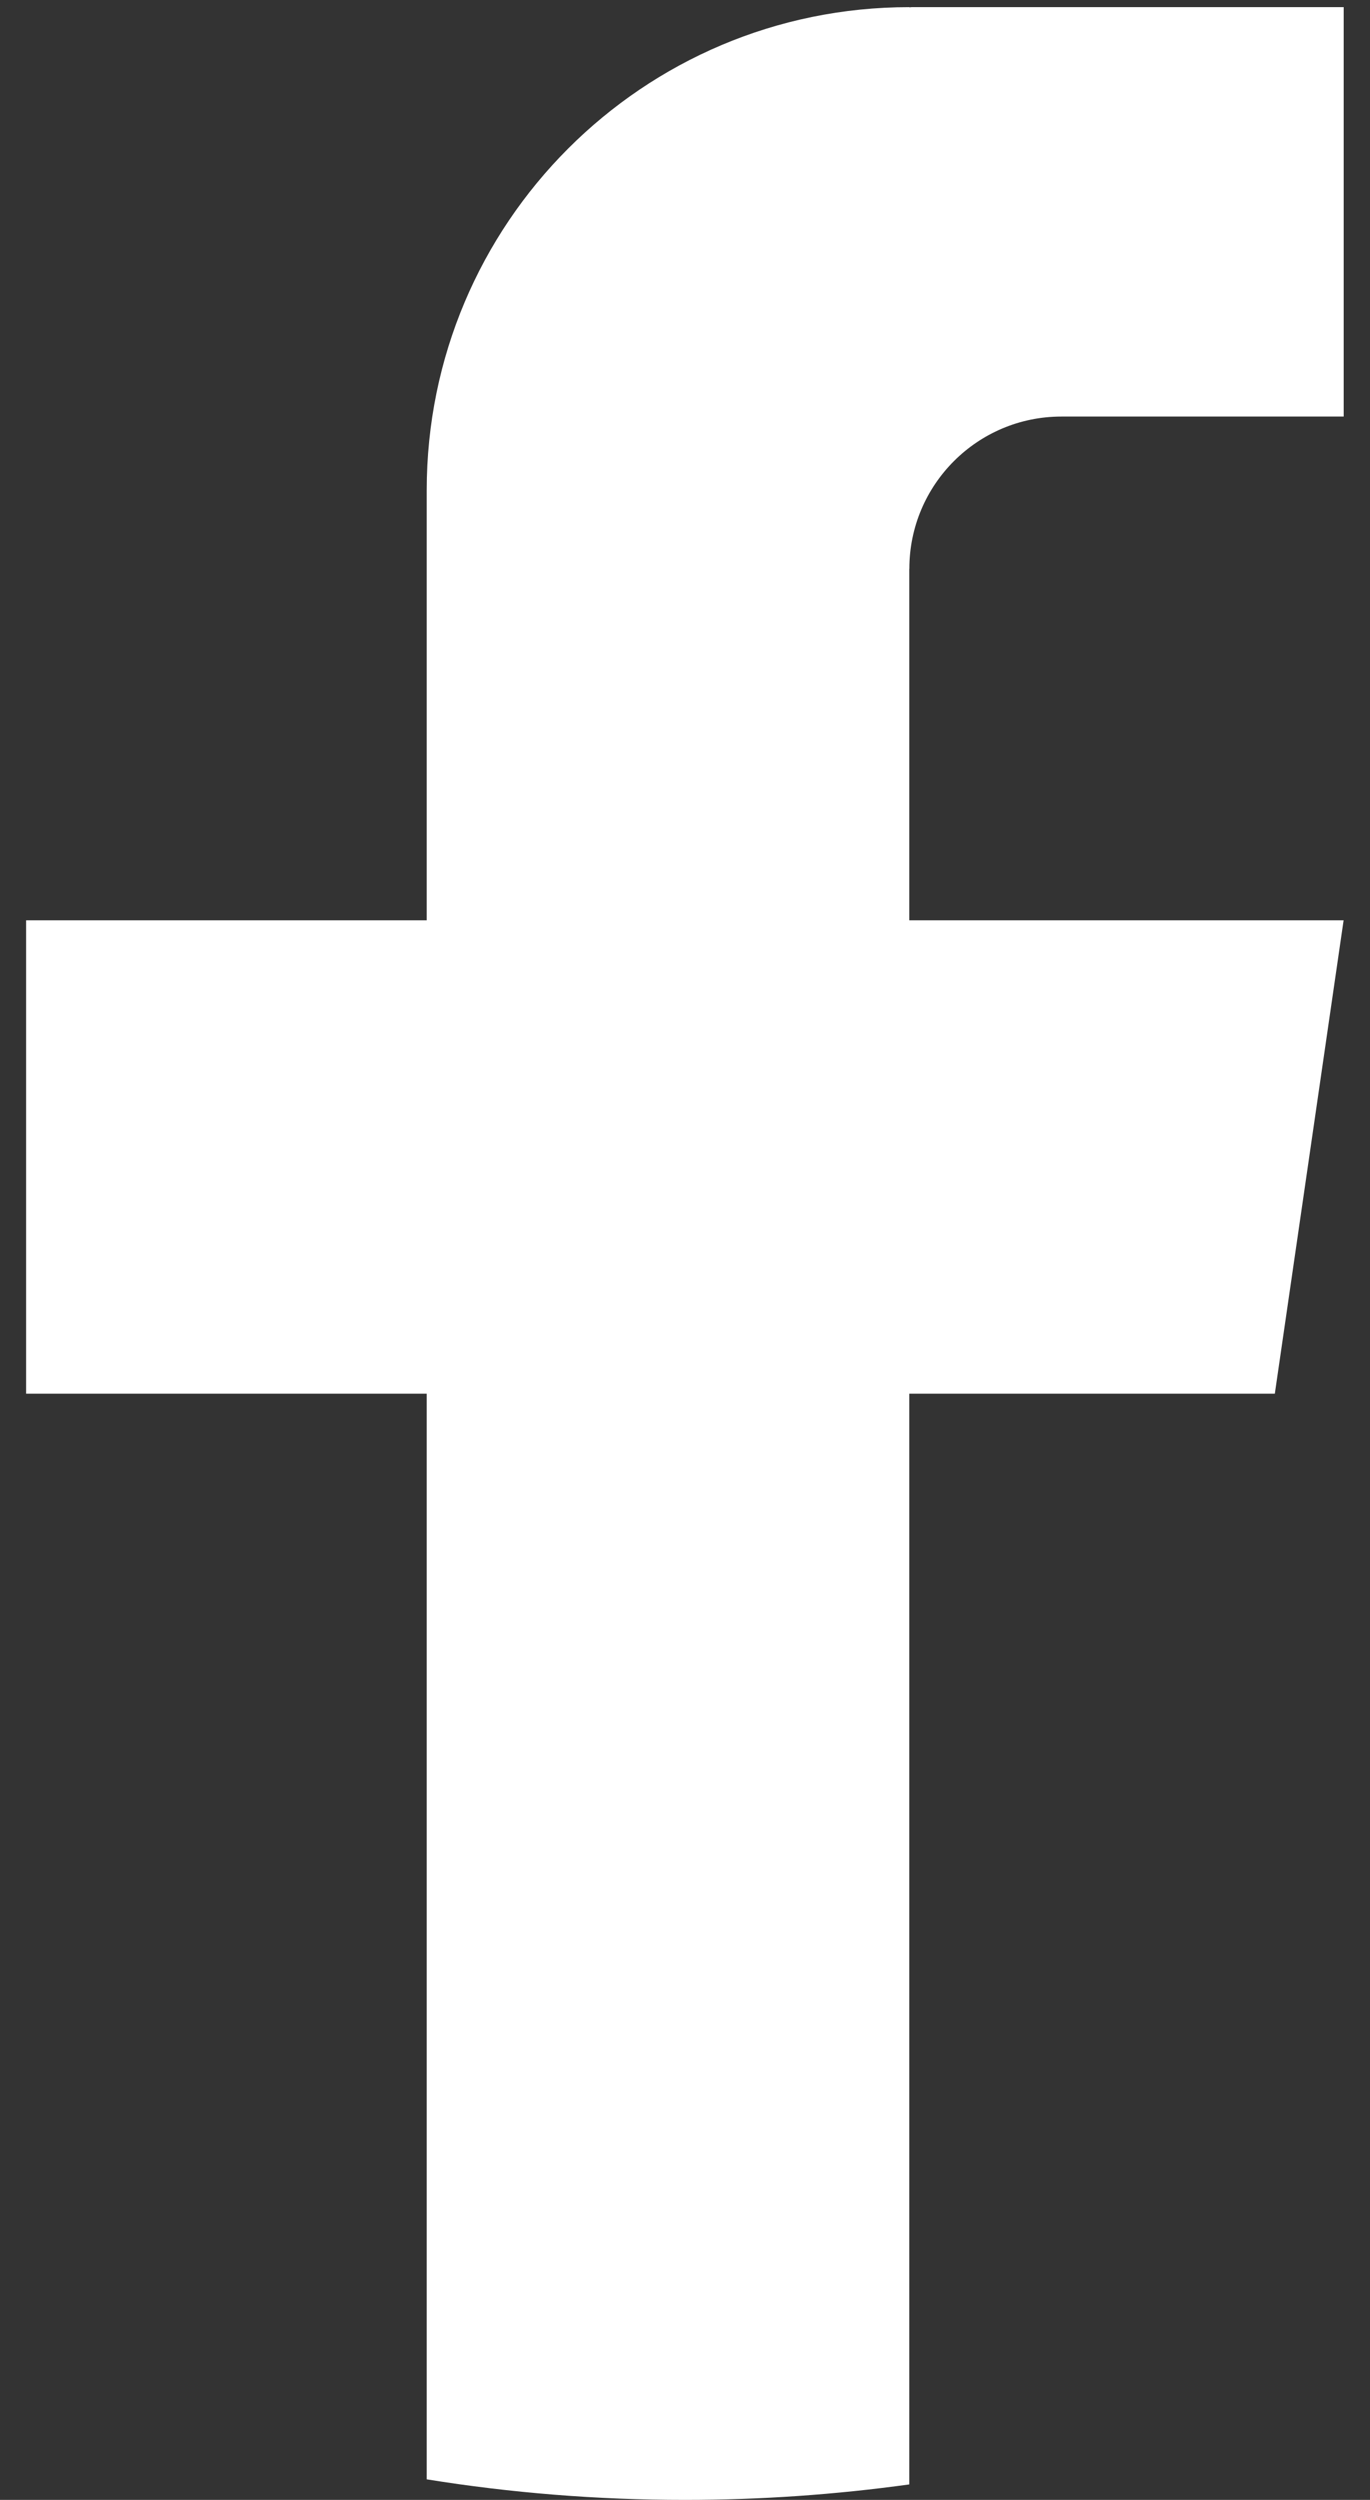
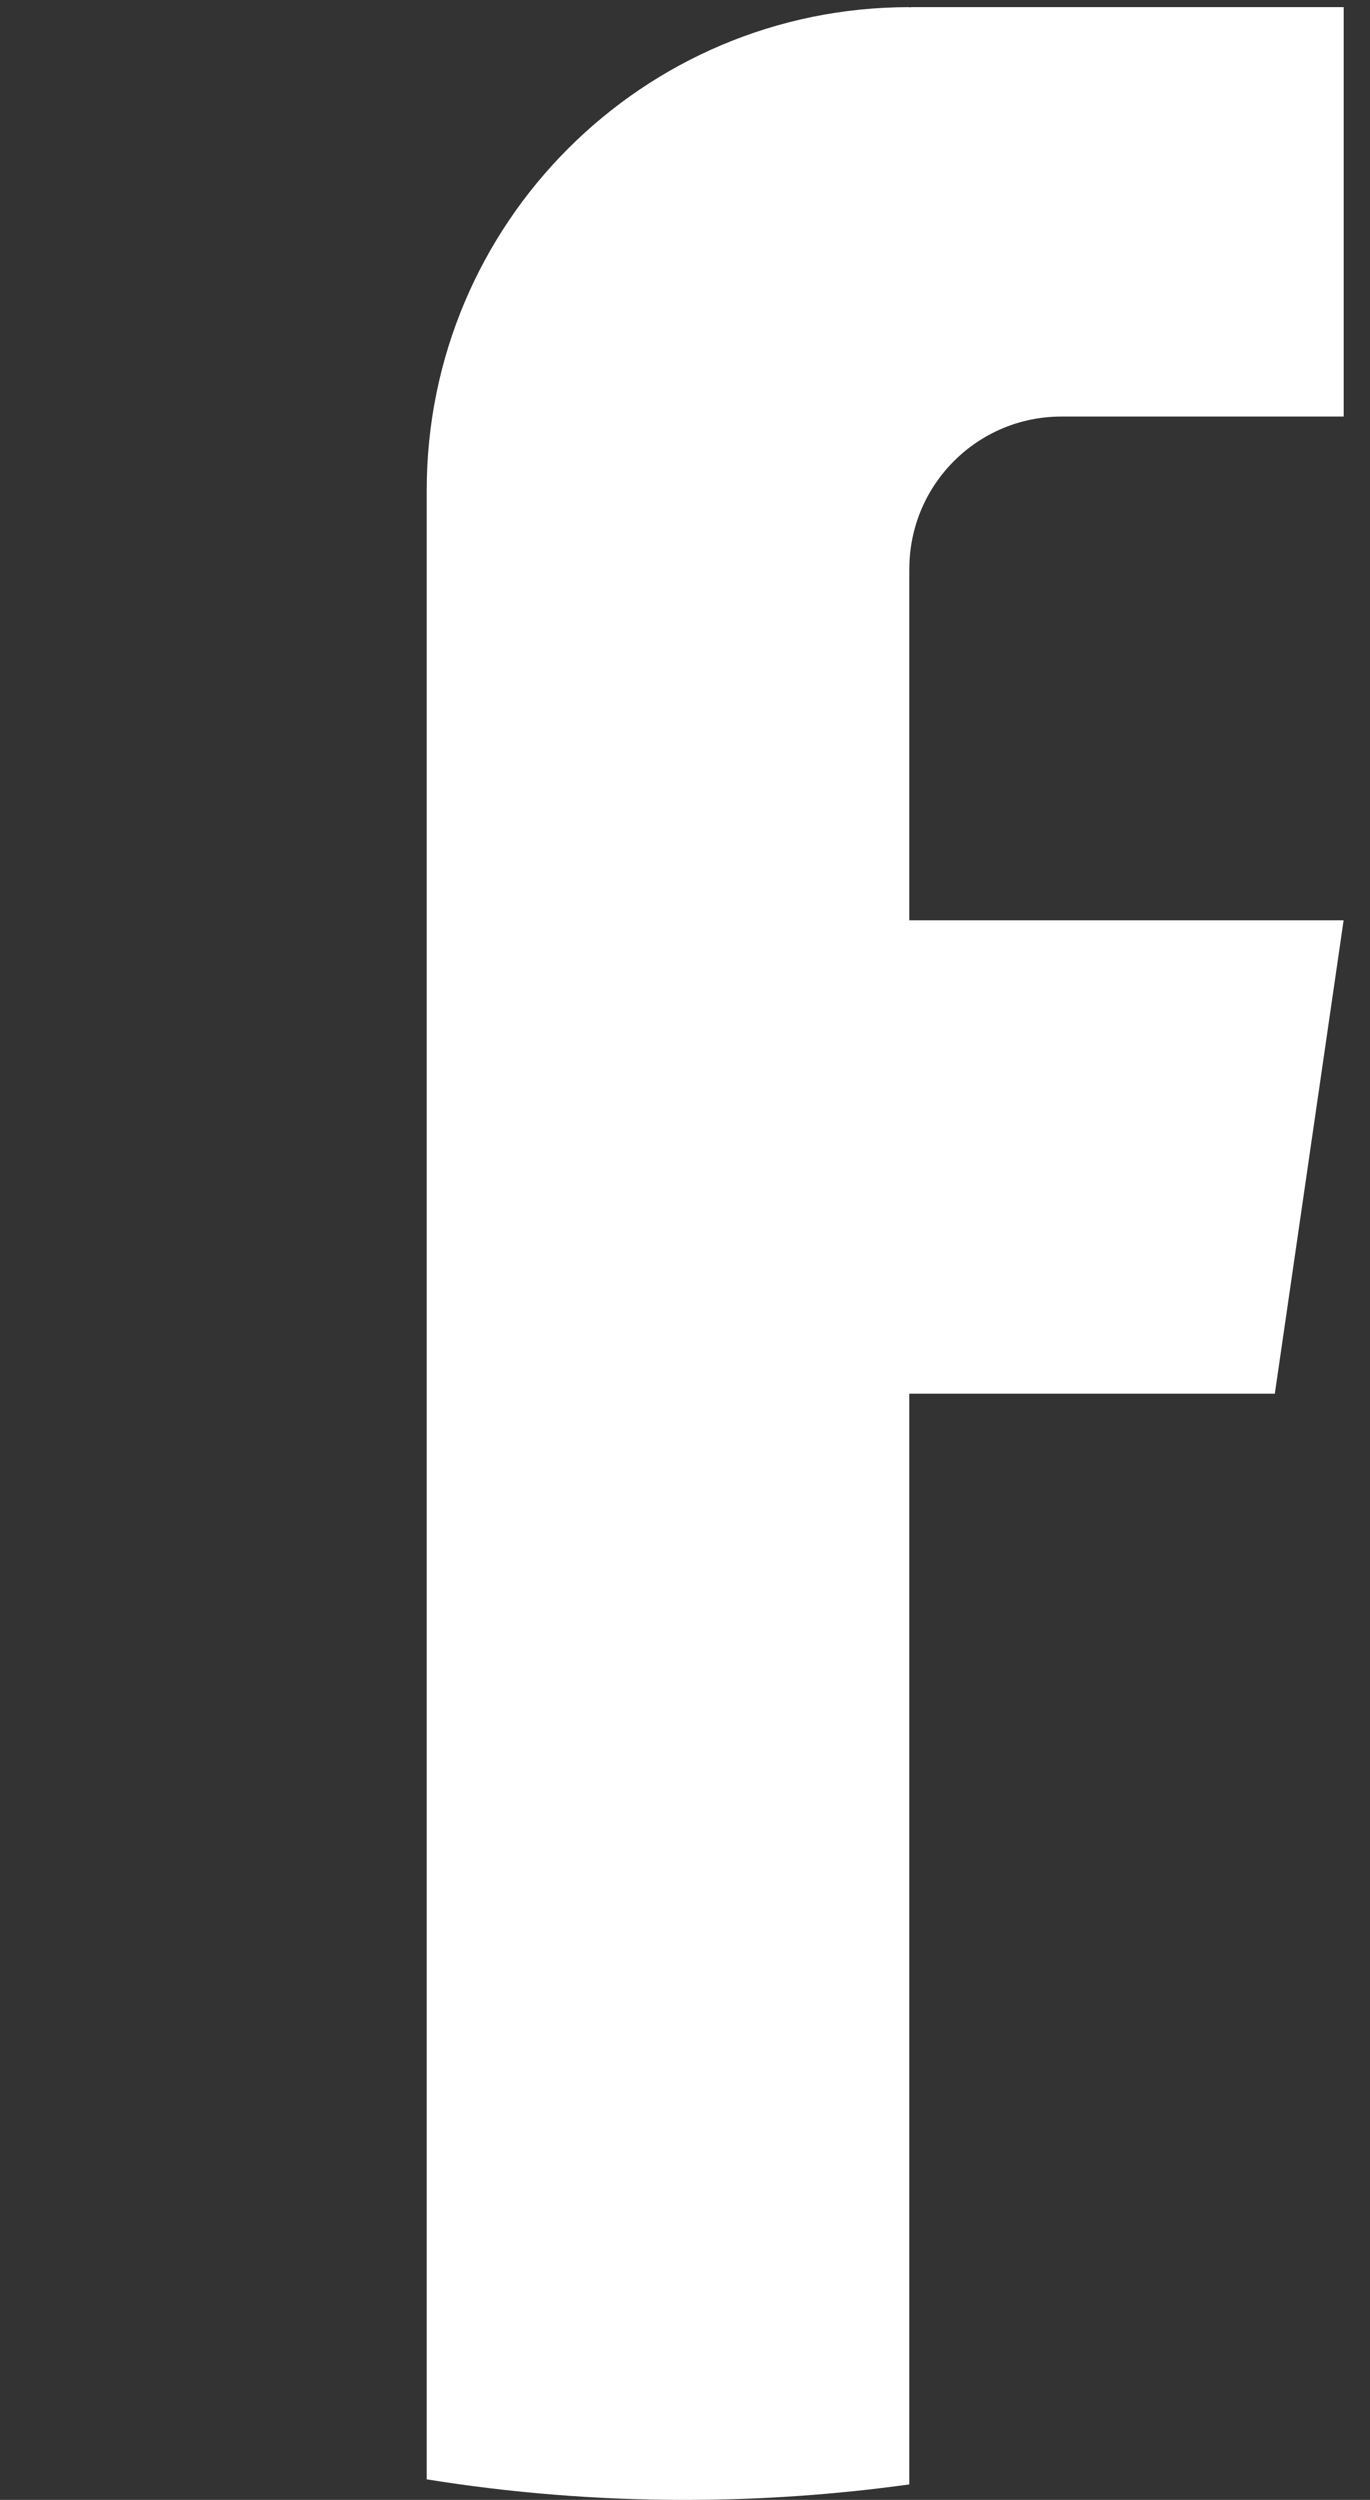
<svg xmlns="http://www.w3.org/2000/svg" width="34" height="62" viewBox="0 0 34 62" fill="none">
  <rect x="0" y="0" width="34" height="62" fill="#333333" stroke="none" />
-   <path d="M22.566 14.108V22.824H33.345L31.638 34.565H22.566V61.616C20.747 61.868 18.886 62 16.997 62C14.816 62 12.675 61.826 10.59 61.49V34.565H0.648V22.824H10.59V12.159C10.59 5.543 15.951 0.177 22.568 0.177V0.183C22.588 0.183 22.605 0.177 22.624 0.177H33.347V10.331H26.341C24.258 10.331 22.568 12.022 22.568 14.105L22.566 14.108Z" fill="white" />
+   <path d="M22.566 14.108V22.824H33.345L31.638 34.565H22.566V61.616C20.747 61.868 18.886 62 16.997 62C14.816 62 12.675 61.826 10.59 61.49V34.565H0.648H10.59V12.159C10.59 5.543 15.951 0.177 22.568 0.177V0.183C22.588 0.183 22.605 0.177 22.624 0.177H33.347V10.331H26.341C24.258 10.331 22.568 12.022 22.568 14.105L22.566 14.108Z" fill="white" />
</svg>